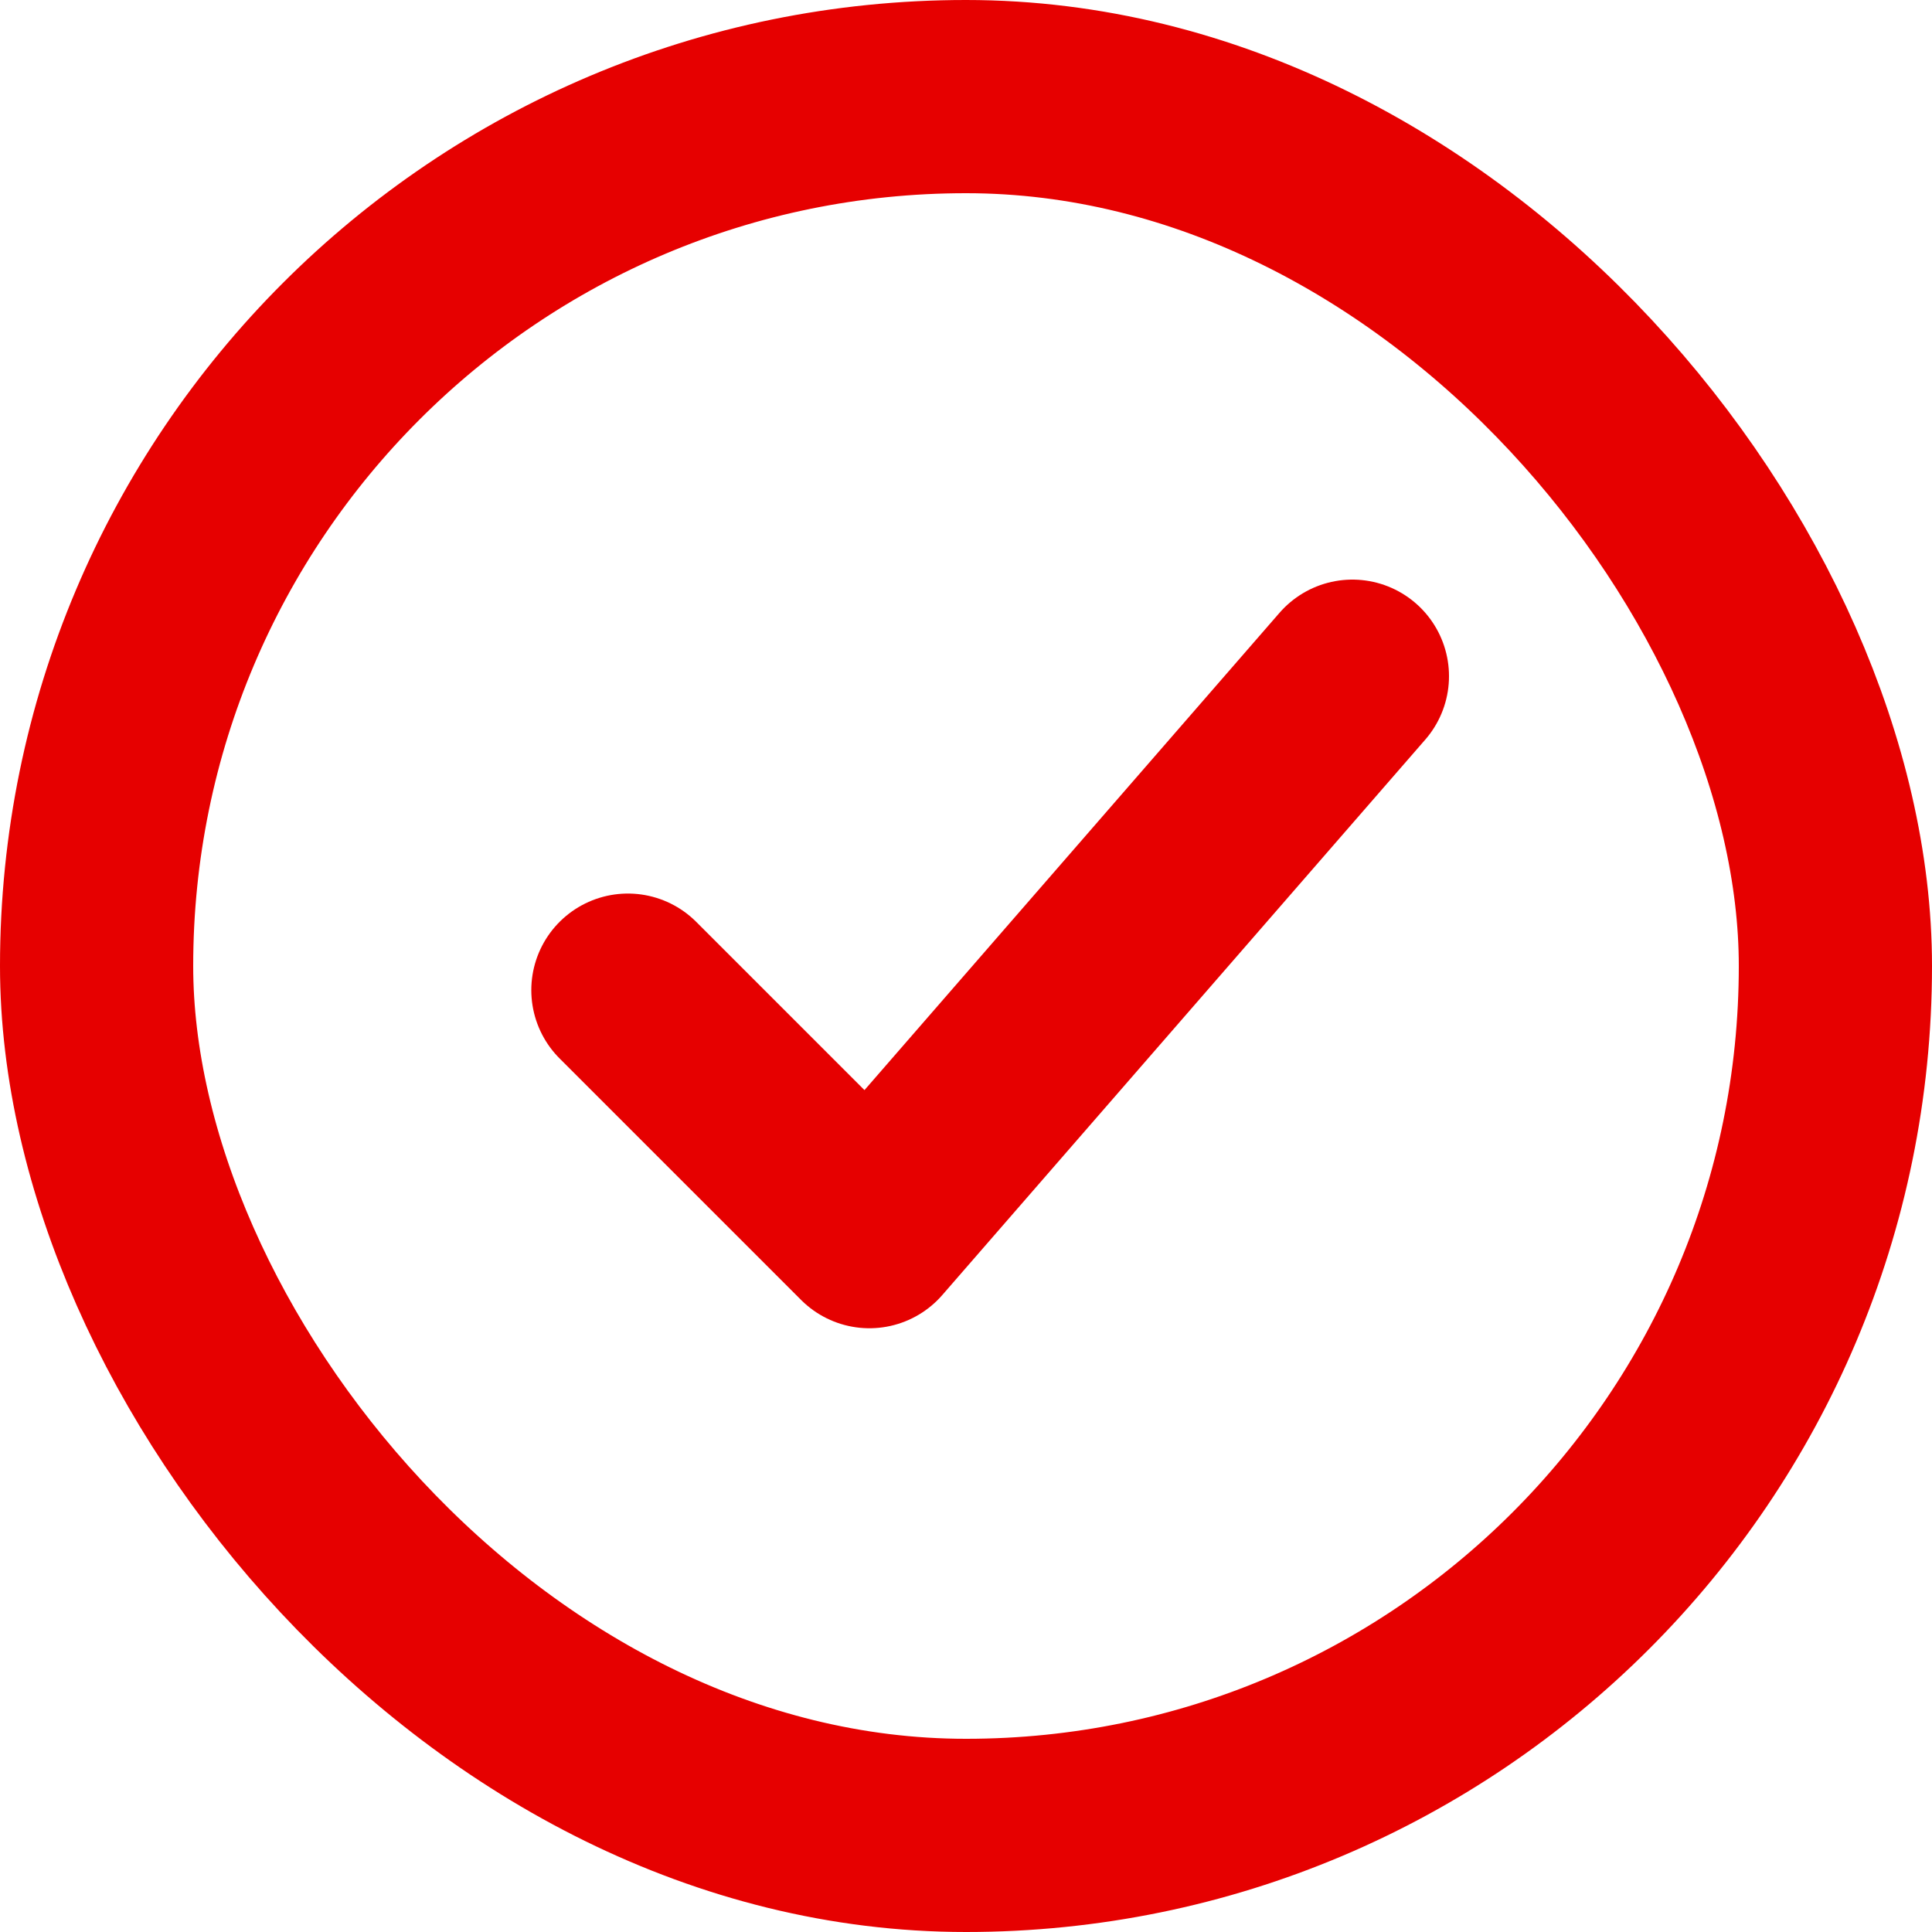
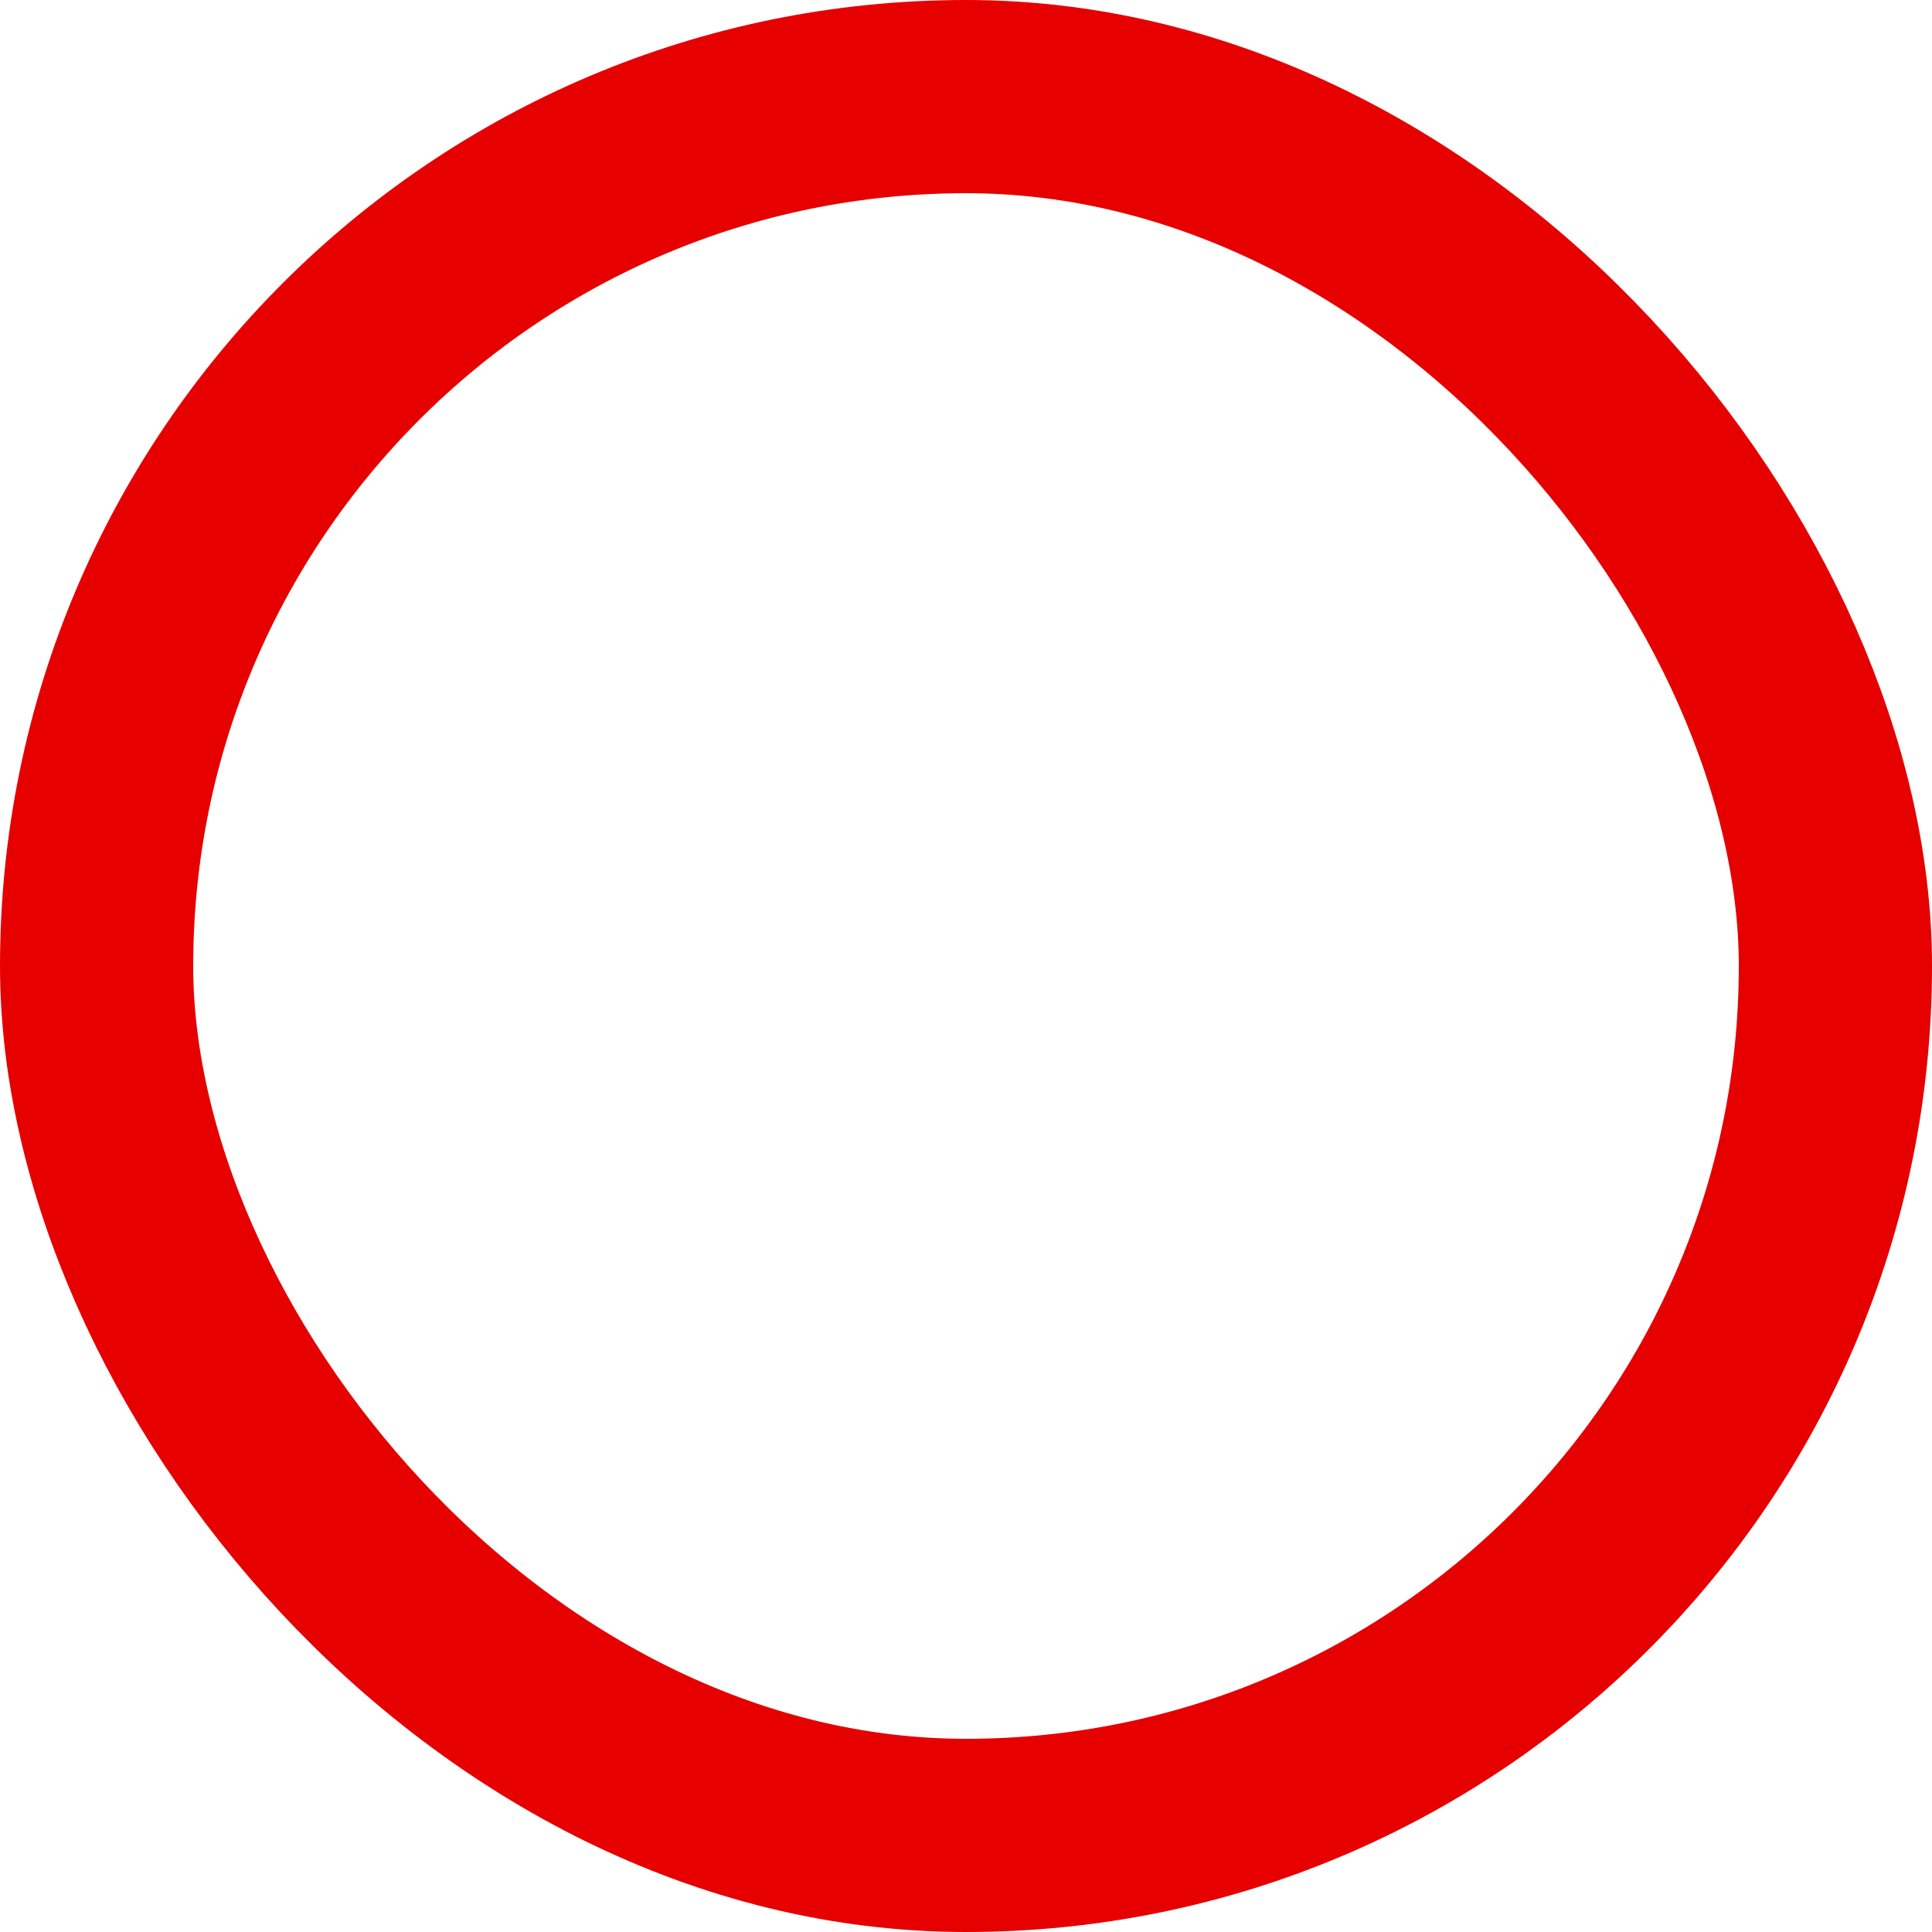
<svg xmlns="http://www.w3.org/2000/svg" width="40" height="40" viewBox="0 0 40 40" fill="none">
  <rect x="2" y="2" width="36" height="36" rx="18" stroke="#E60000" stroke-width="4" />
-   <path d="M13 20.5L18 25.5L28 14" stroke="#E60000" stroke-width="4" stroke-linecap="round" stroke-linejoin="round" />
</svg>